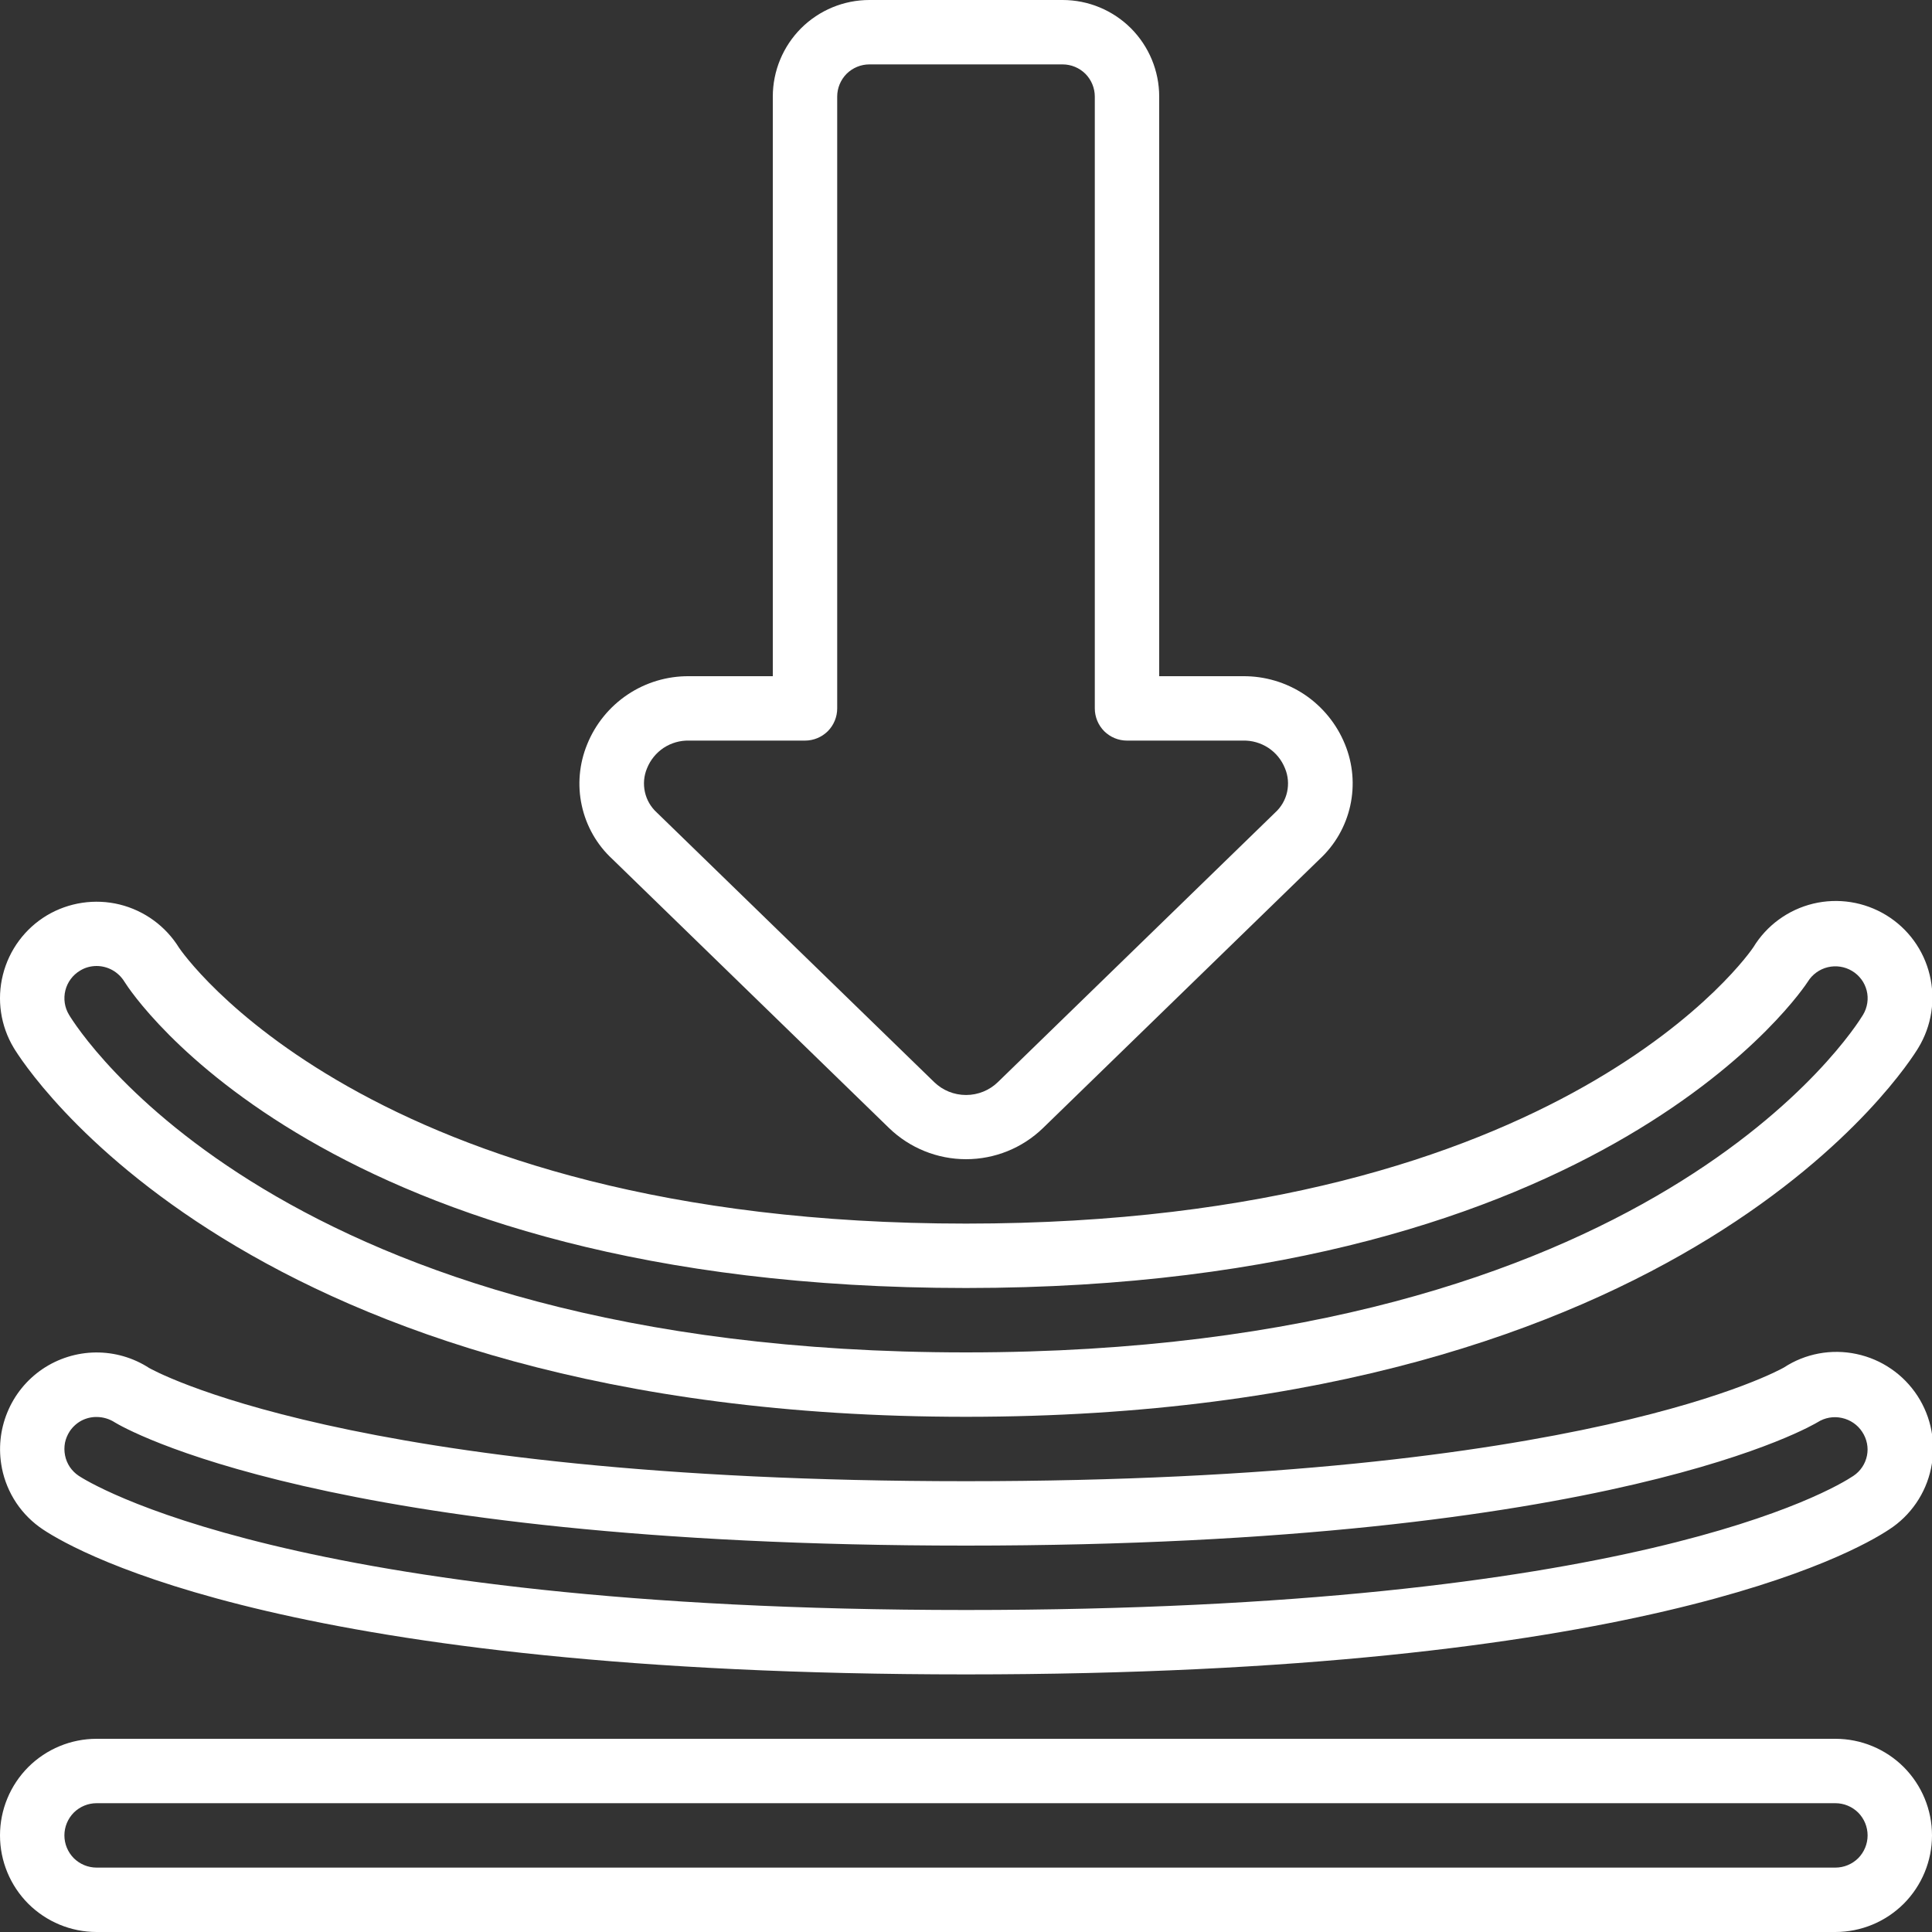
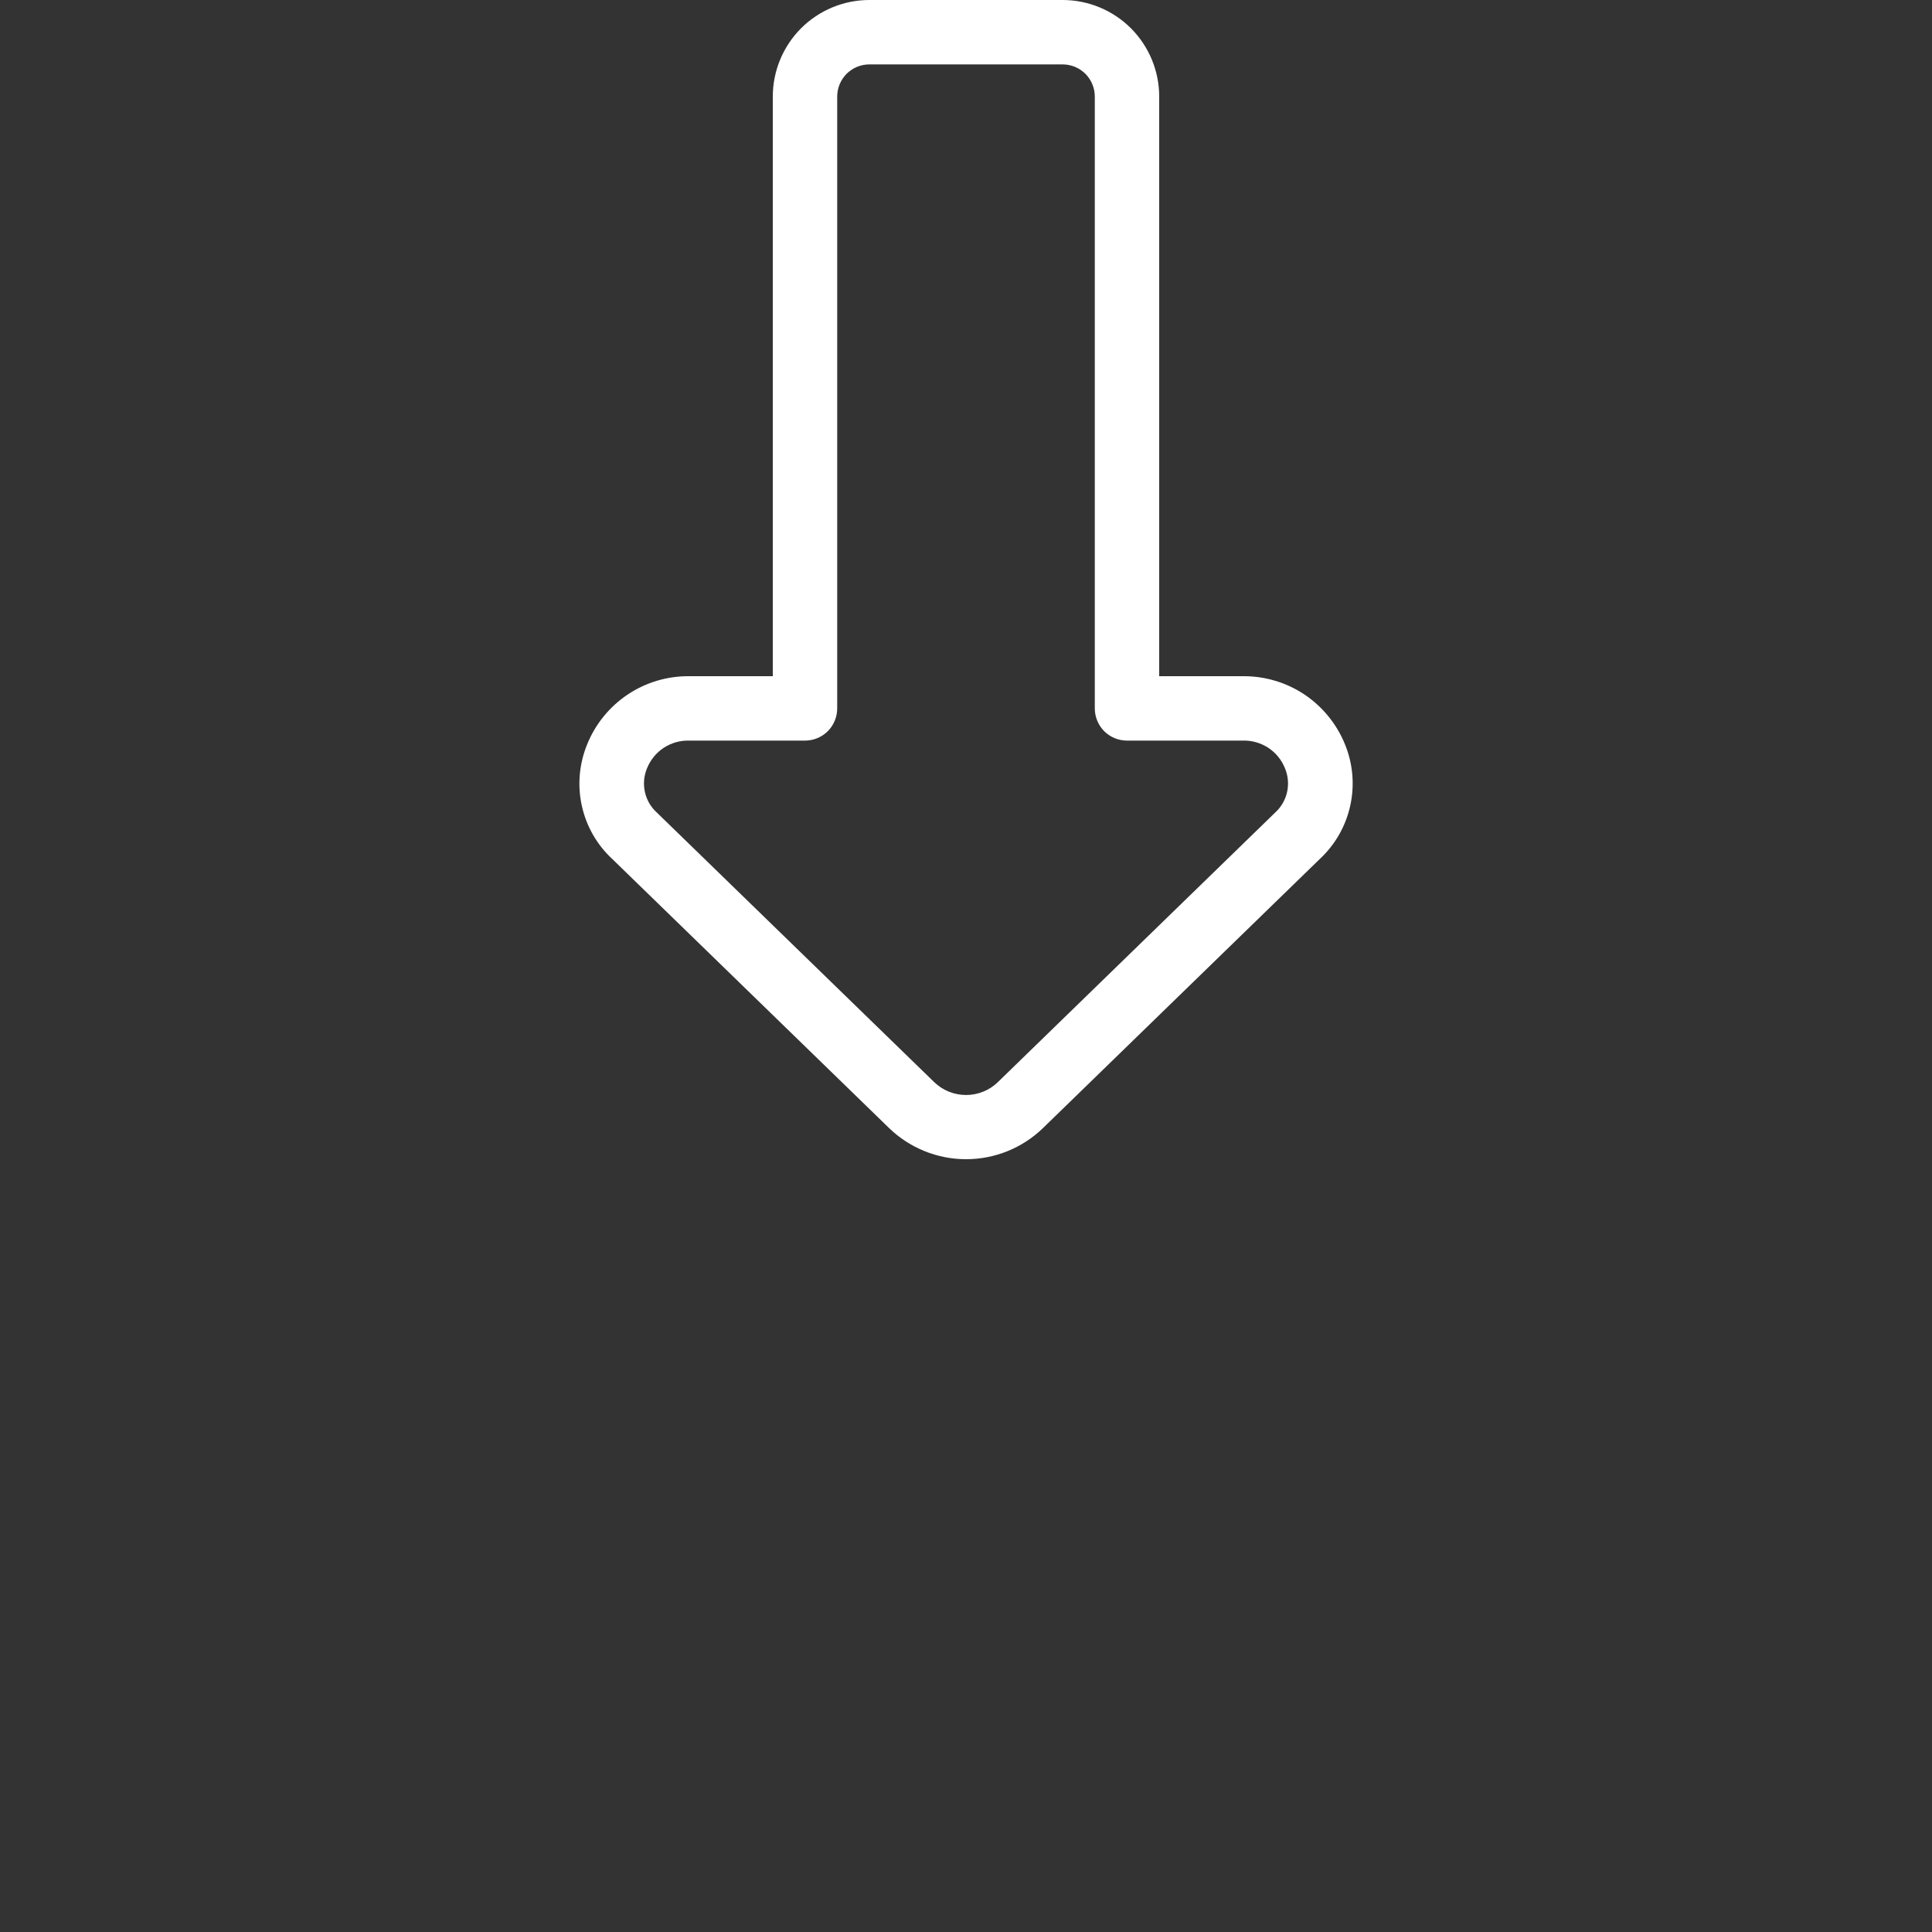
<svg xmlns="http://www.w3.org/2000/svg" width="30" height="30" viewBox="0 0 30 30" fill="none">
  <rect x="0" y="0" width="30" height="30" fill="#333333" stroke="none" />
  <g clip-path="url(#clip0_1029_2565)">
-     <path d="M28.5 27H1.5C1.102 27 0.721 27.158 0.439 27.439C0.158 27.721 0 28.102 0 28.5C0 28.898 0.158 29.279 0.439 29.561C0.721 29.842 1.102 30 1.5 30H28.5C28.898 30 29.279 29.842 29.561 29.561C29.842 29.279 30 28.898 30 28.5C30 28.102 29.842 27.721 29.561 27.439C29.279 27.158 28.898 27 28.5 27ZM28.5 29H1.5C1.367 29 1.24 28.947 1.146 28.854C1.053 28.76 1 28.633 1 28.5C1 28.367 1.053 28.24 1.146 28.146C1.24 28.053 1.367 28 1.5 28H28.5C28.633 28 28.76 28.053 28.854 28.146C28.947 28.24 29 28.367 29 28.5C29 28.633 28.947 28.76 28.854 28.854C28.76 28.947 28.633 29 28.5 29Z" fill="white" />
-     <path d="M0.029 22.794C0.067 22.988 0.143 23.172 0.253 23.337C0.363 23.501 0.504 23.641 0.668 23.75C1.233 24.125 4.578 26 15 26C25.422 26 28.768 24.125 29.334 23.75C29.5 23.643 29.642 23.504 29.754 23.341C29.865 23.179 29.944 22.996 29.984 22.804C30.025 22.611 30.028 22.412 29.992 22.218C29.956 22.025 29.882 21.84 29.775 21.675C29.667 21.51 29.529 21.367 29.366 21.256C29.204 21.144 29.021 21.066 28.828 21.025C28.636 20.984 28.437 20.981 28.243 21.017C28.049 21.053 27.865 21.127 27.7 21.235C27.672 21.25 24.621 23 15 23C5.379 23 2.331 21.25 2.316 21.242C2.069 21.082 1.78 20.998 1.485 21.001C1.191 21.004 0.903 21.094 0.659 21.259C0.415 21.425 0.226 21.658 0.114 21.931C0.002 22.203 -0.028 22.503 0.029 22.792V22.794ZM1.084 22.223C1.13 22.155 1.192 22.099 1.264 22.06C1.337 22.022 1.418 22.002 1.5 22.003C1.601 22.003 1.7 22.033 1.785 22.088C1.912 22.166 5.045 24 15 24C25.082 24 28.197 22.1 28.224 22.084C28.336 22.013 28.471 21.989 28.601 22.018C28.73 22.046 28.844 22.123 28.916 22.234C28.952 22.288 28.977 22.348 28.99 22.412C29.003 22.475 29.003 22.54 28.99 22.604C28.977 22.667 28.952 22.728 28.916 22.781C28.88 22.835 28.834 22.881 28.78 22.917C28.462 23.13 25.35 25 15 25C4.473 25 1.35 23 1.222 22.916C1.168 22.88 1.121 22.833 1.084 22.779C1.048 22.724 1.022 22.663 1.01 22.599C0.997 22.534 0.997 22.468 1.009 22.403C1.022 22.339 1.048 22.278 1.084 22.223V22.223Z" fill="white" />
-     <path d="M2.781 14.718C2.573 14.381 2.242 14.14 1.858 14.045C1.474 13.951 1.068 14.012 0.728 14.214C0.387 14.419 0.141 14.751 0.045 15.137C-0.052 15.523 0.009 15.931 0.214 16.272C0.355 16.506 3.782 22 15 22C26.218 22 29.646 16.506 29.787 16.272C29.994 15.932 30.058 15.524 29.964 15.138C29.871 14.751 29.628 14.417 29.288 14.21C28.948 14.003 28.541 13.939 28.154 14.032C27.767 14.126 27.433 14.369 27.226 14.709C27.2 14.75 24.326 19 15 19C5.674 19 2.803 14.75 2.781 14.718ZM28.072 15.243C28.141 15.131 28.253 15.05 28.381 15.019C28.51 14.988 28.646 15.009 28.759 15.077C28.815 15.11 28.864 15.155 28.903 15.207C28.942 15.259 28.97 15.319 28.986 15.382C29.002 15.445 29.005 15.511 28.995 15.575C28.985 15.64 28.963 15.702 28.929 15.758C28.8 15.971 25.659 21 15 21C4.342 21 1.2 15.971 1.072 15.758C1.003 15.644 0.983 15.508 1.015 15.379C1.047 15.251 1.129 15.14 1.243 15.072C1.32 15.024 1.409 15 1.5 15C1.587 15 1.673 15.023 1.749 15.066C1.824 15.109 1.888 15.171 1.933 15.245C2.054 15.44 5.05 20 15 20C24.989 20 28.042 15.29 28.072 15.243Z" fill="white" />
    <path d="M16.5 0H13.5C13.102 0 12.721 0.158 12.439 0.439C12.158 0.721 12 1.102 12 1.5V10.5H10.7C10.361 10.497 10.028 10.596 9.746 10.785C9.464 10.974 9.245 11.243 9.118 11.557C8.994 11.859 8.964 12.191 9.034 12.509C9.103 12.827 9.268 13.117 9.507 13.338L13.806 17.517C14.127 17.827 14.555 18 15.001 18C15.447 18 15.875 17.827 16.195 17.517L20.493 13.339C20.732 13.117 20.897 12.828 20.967 12.509C21.037 12.19 21.008 11.858 20.884 11.556C20.756 11.242 20.537 10.973 20.255 10.784C19.972 10.596 19.64 10.497 19.3 10.5H18V1.5C18 1.102 17.842 0.721 17.561 0.439C17.279 0.158 16.898 0 16.5 0V0ZM19.3 11.5C19.44 11.496 19.577 11.536 19.694 11.612C19.811 11.689 19.901 11.8 19.953 11.93C20.002 12.046 20.013 12.175 19.986 12.298C19.959 12.421 19.894 12.533 19.8 12.618L19.797 12.621L15.496 16.802C15.364 16.931 15.186 17.003 15.001 17.003C14.815 17.003 14.637 16.931 14.505 16.802L10.2 12.618C10.106 12.533 10.041 12.421 10.014 12.298C9.987 12.175 9.998 12.046 10.047 11.93C10.099 11.8 10.19 11.689 10.306 11.612C10.423 11.536 10.56 11.496 10.7 11.5H12.5C12.633 11.5 12.76 11.447 12.854 11.354C12.947 11.26 13 11.133 13 11V1.5C13 1.367 13.053 1.24 13.146 1.146C13.24 1.053 13.367 1 13.5 1H16.5C16.633 1 16.76 1.053 16.854 1.146C16.947 1.24 17 1.367 17 1.5V11C17 11.133 17.053 11.26 17.146 11.354C17.24 11.447 17.367 11.5 17.5 11.5H19.3Z" fill="white" />
  </g>
  <defs>
    <clipPath id="clip0_1029_2565">
      <rect width="30" height="30" fill="white" />
    </clipPath>
  </defs>
</svg>